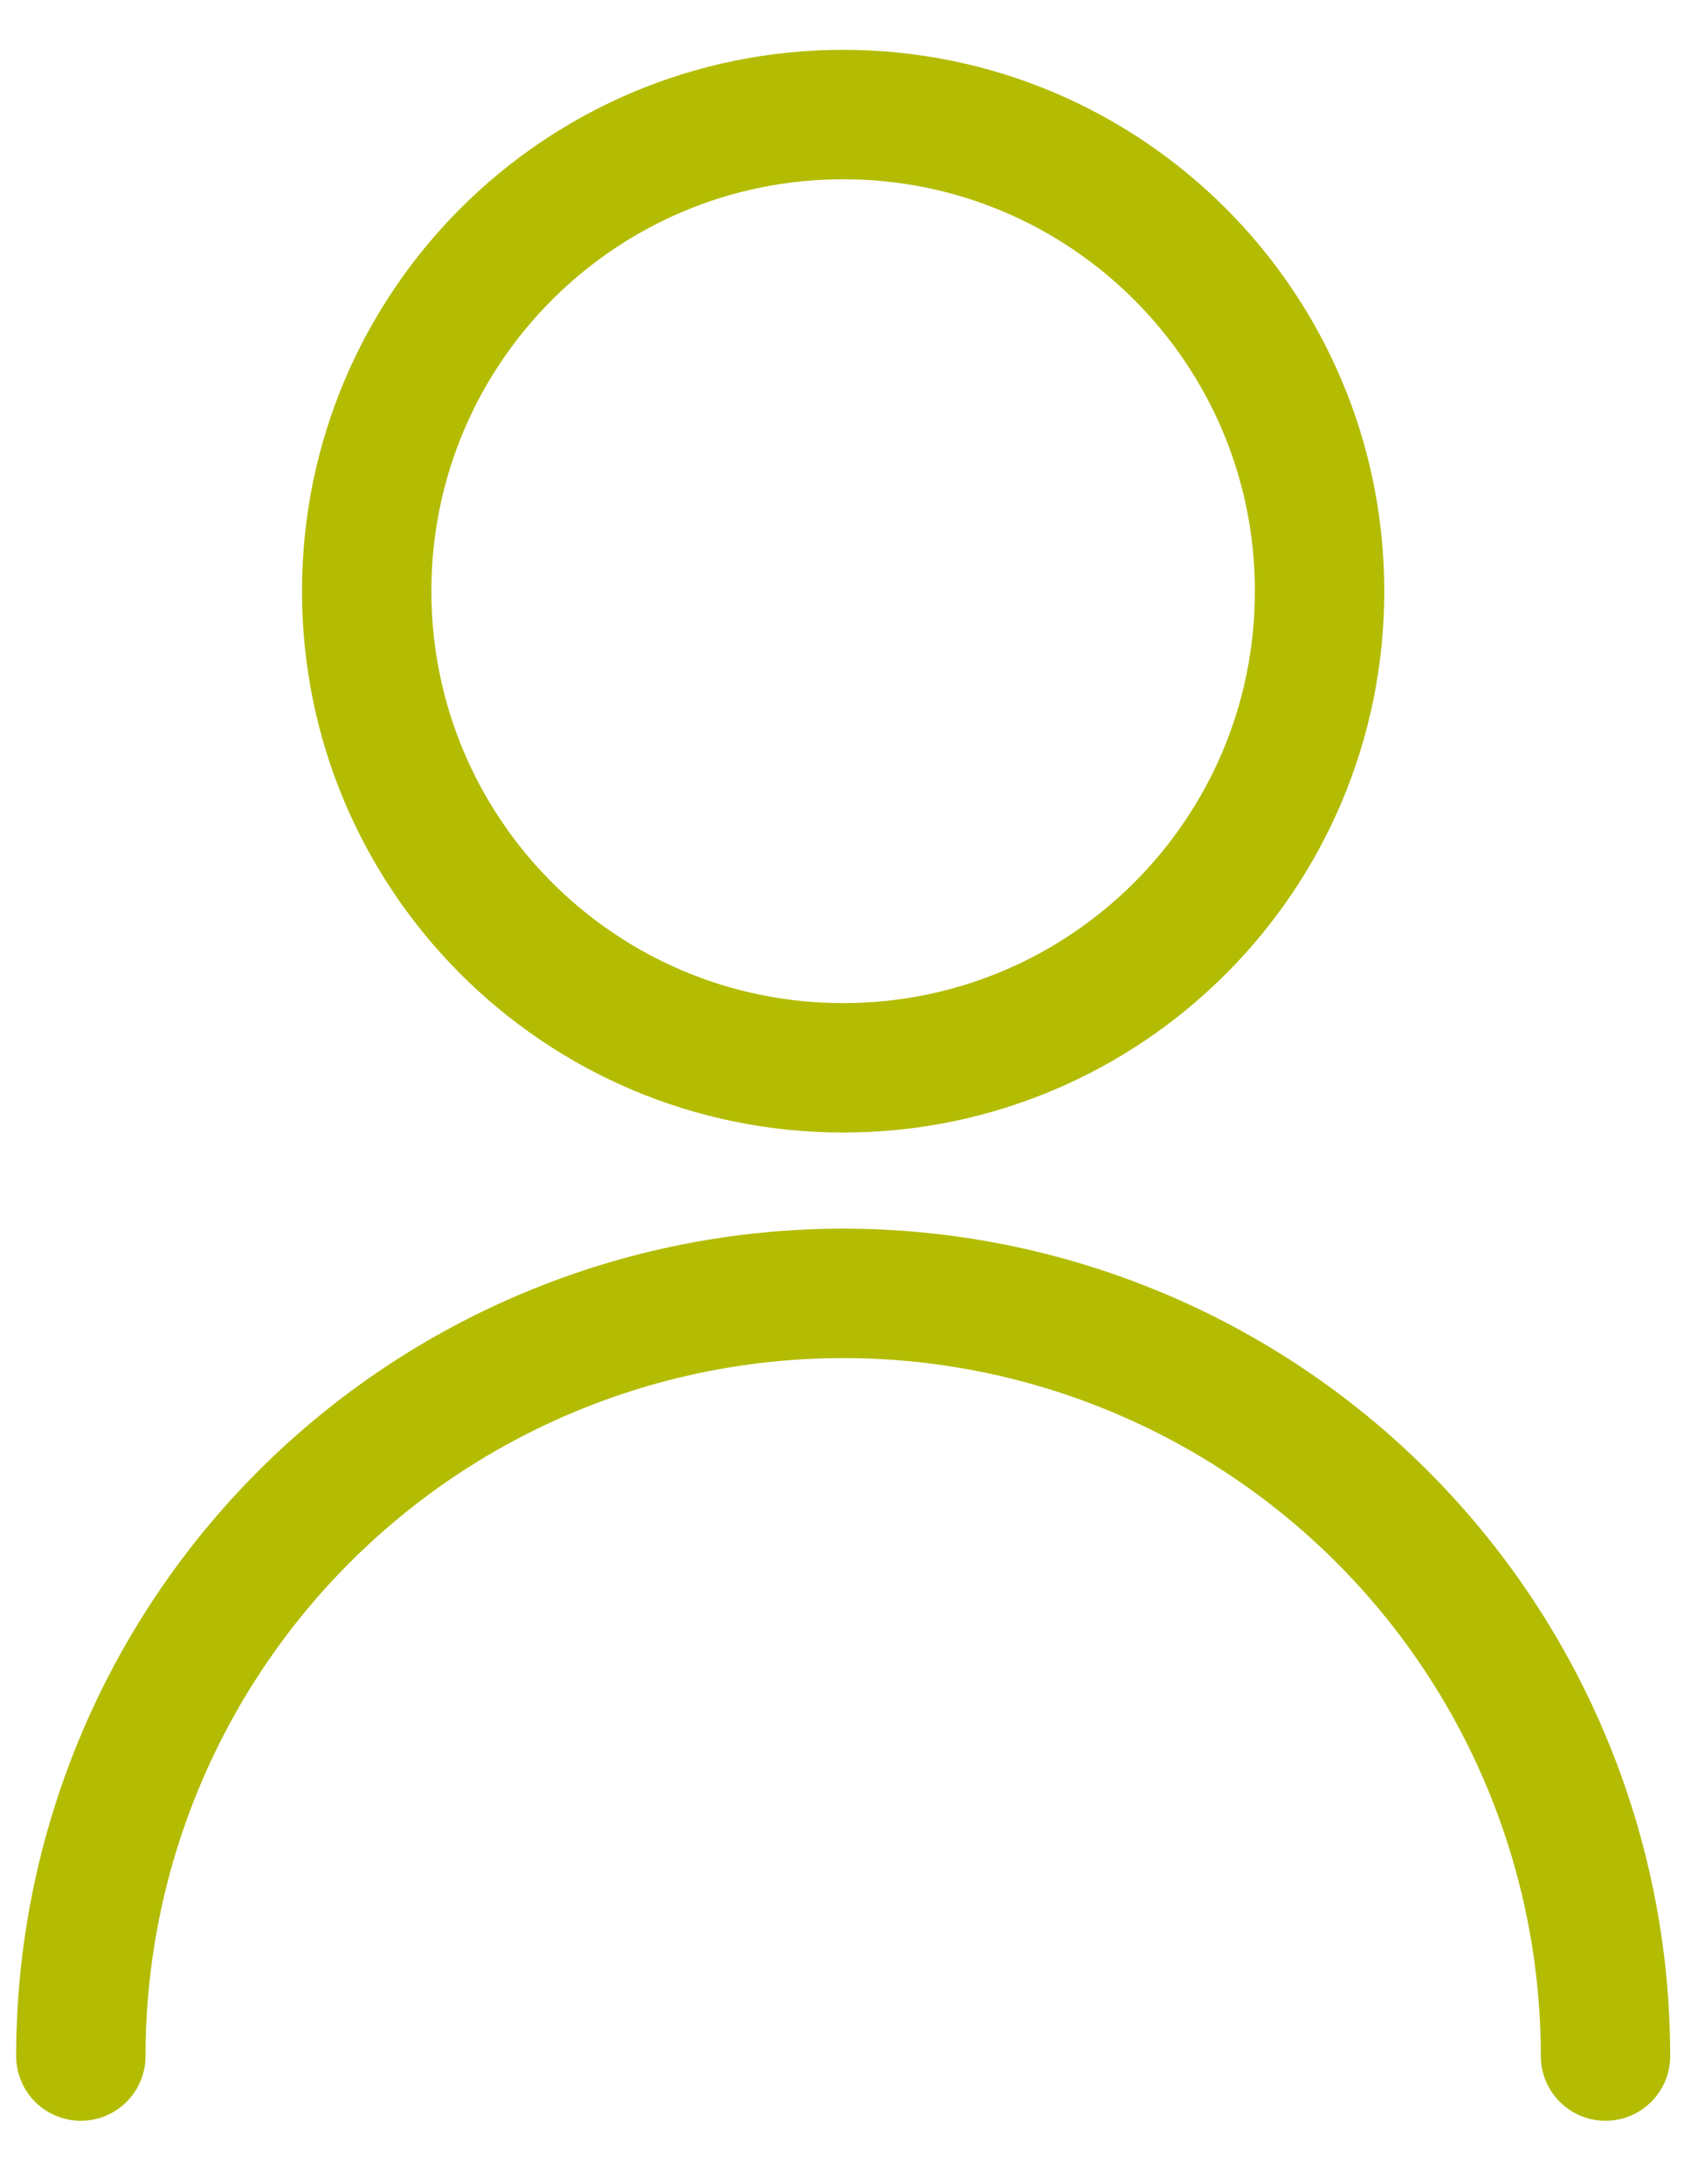
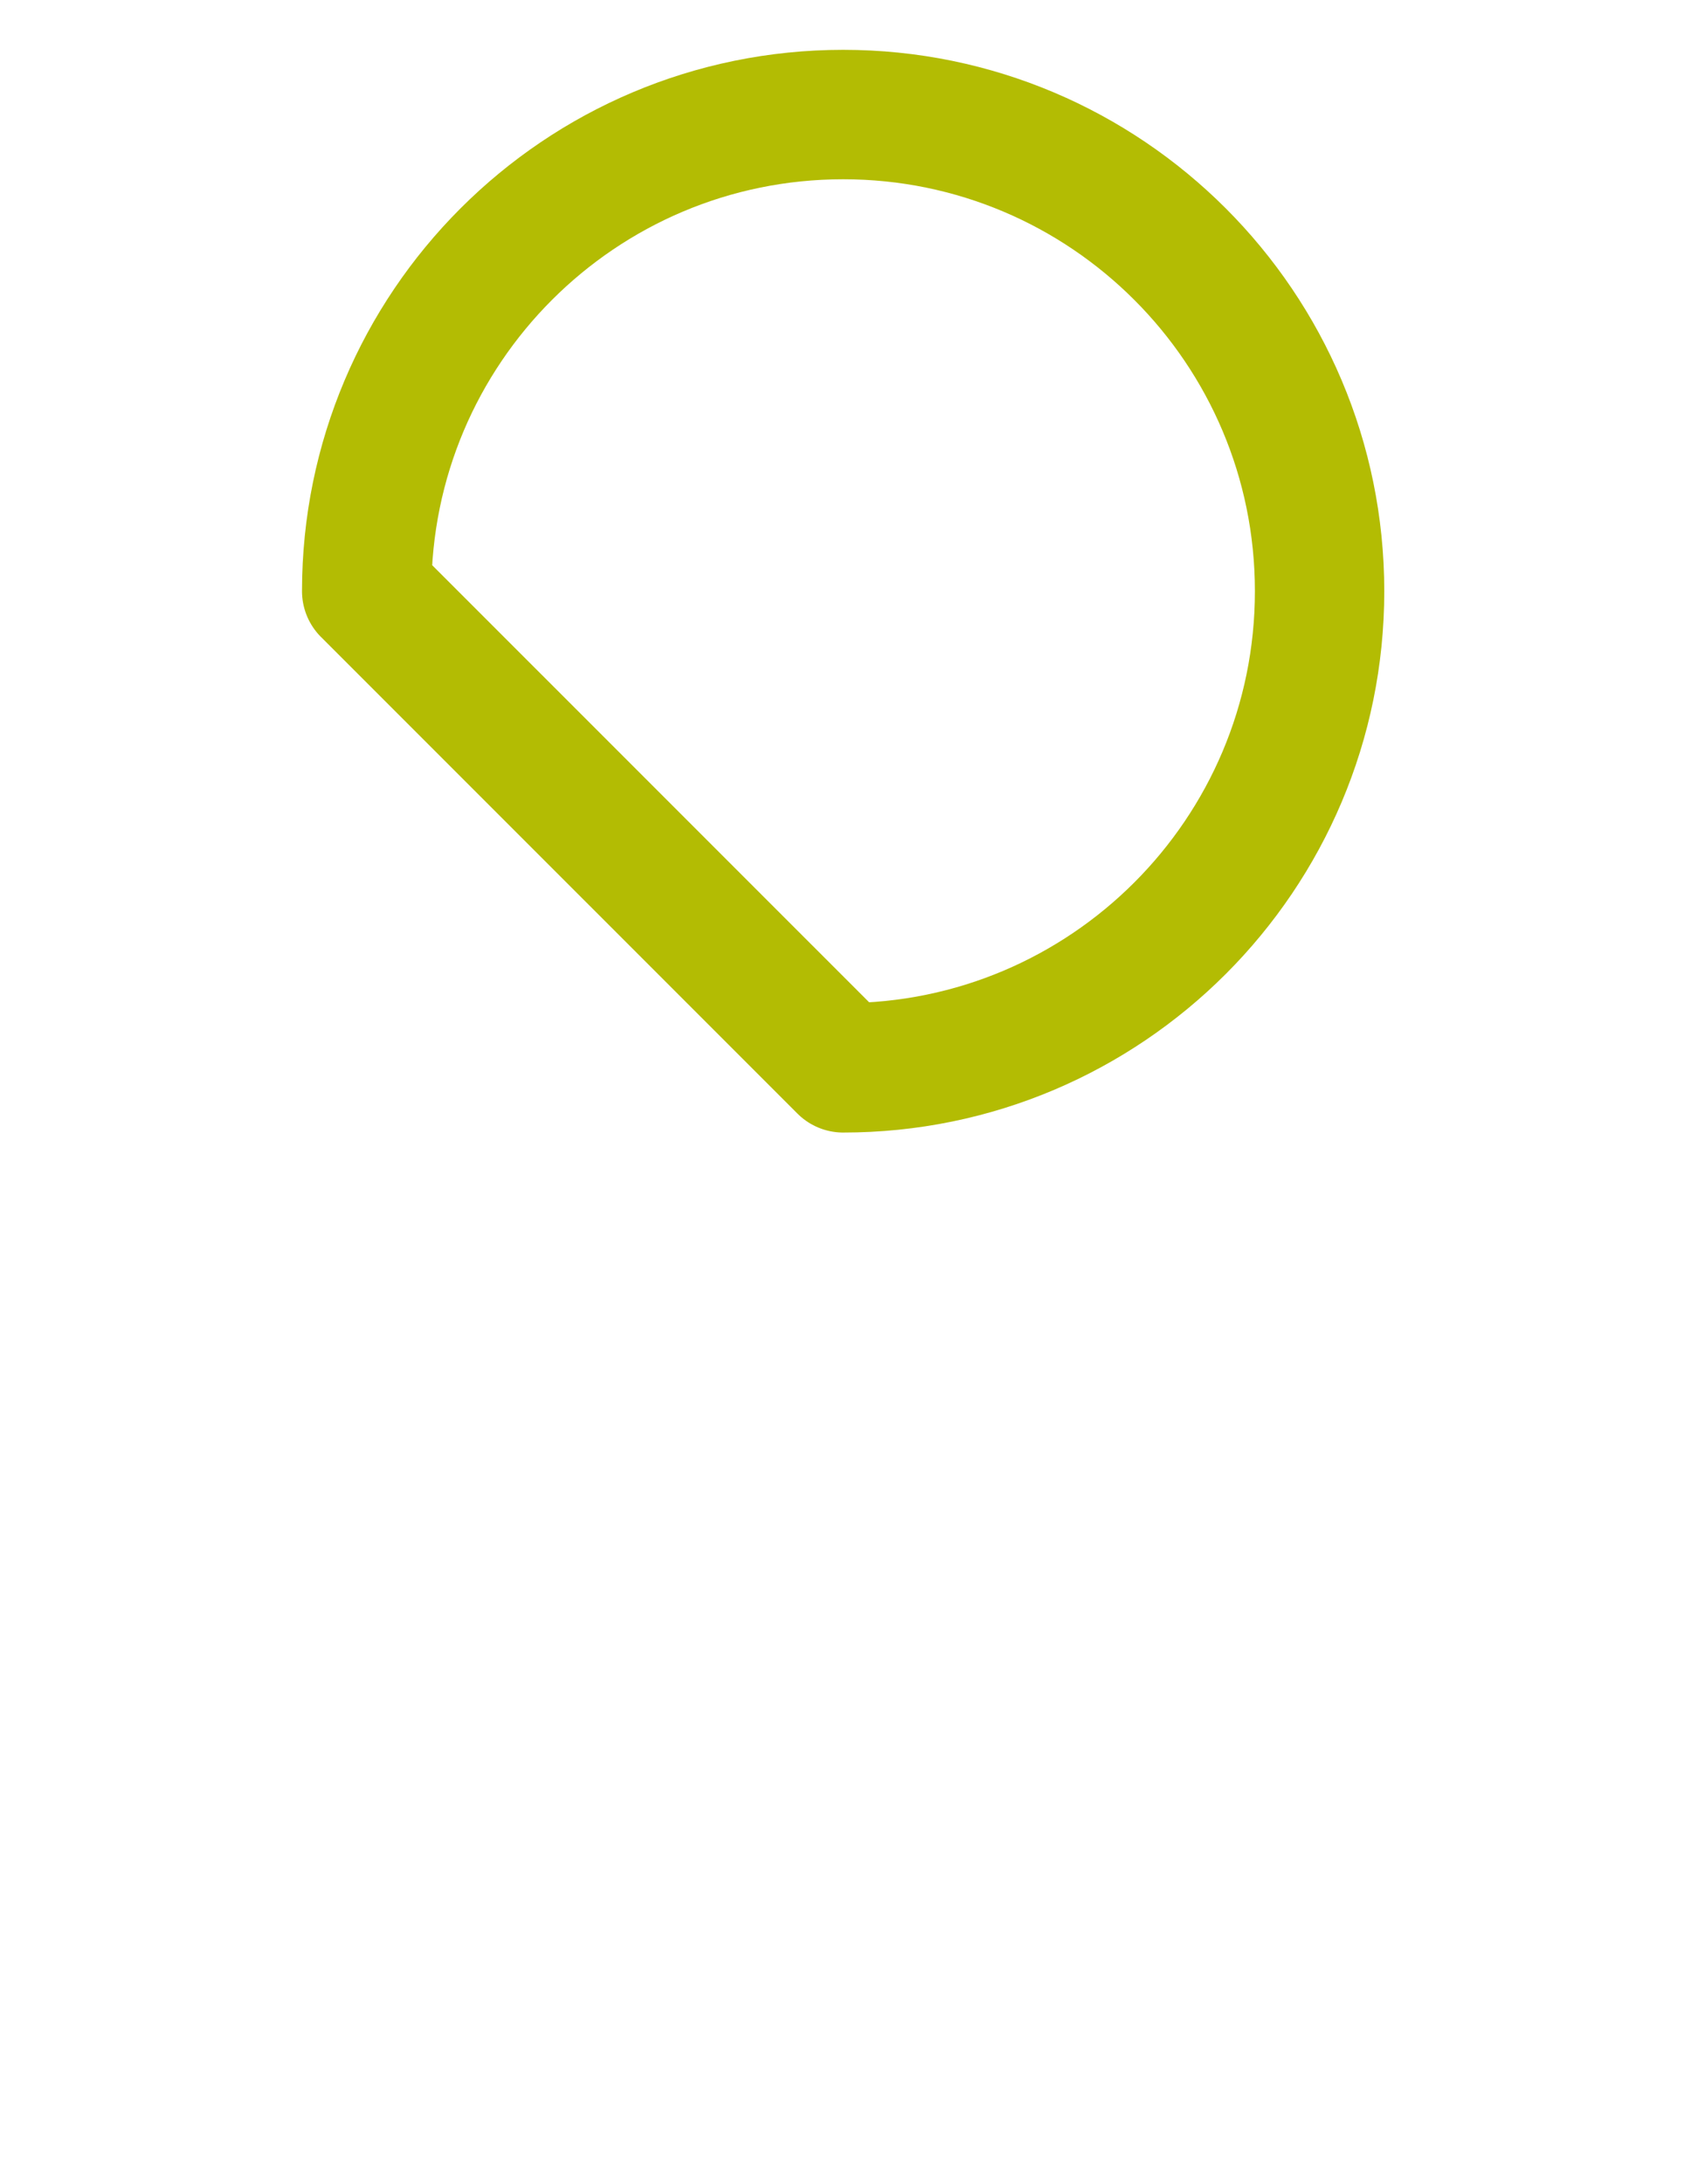
<svg xmlns="http://www.w3.org/2000/svg" width="21" height="27" viewBox="0 0 21 27" fill="none">
-   <path d="M10.428 13.2C13.682 13.2 16.32 10.562 16.32 7.308C16.32 4.054 13.682 1.416 10.428 1.416C7.173 1.416 4.535 4.054 4.535 7.308C4.535 10.562 7.173 13.2 10.428 13.2Z" stroke="#B3BC03" stroke-width="1.6" stroke-linecap="round" stroke-linejoin="round" />
-   <path d="M1 25.416C1 22.915 1.993 20.517 3.761 18.749C5.529 16.981 7.927 15.988 10.428 15.988C12.928 15.988 15.326 16.981 17.094 18.749C18.862 20.517 19.856 22.915 19.856 25.416" stroke="#B3BC03" stroke-width="1.6" stroke-linecap="round" stroke-linejoin="round" />
+   <path d="M10.428 13.2C13.682 13.2 16.32 10.562 16.32 7.308C16.32 4.054 13.682 1.416 10.428 1.416C7.173 1.416 4.535 4.054 4.535 7.308Z" stroke="#B3BC03" stroke-width="1.6" stroke-linecap="round" stroke-linejoin="round" />
</svg>